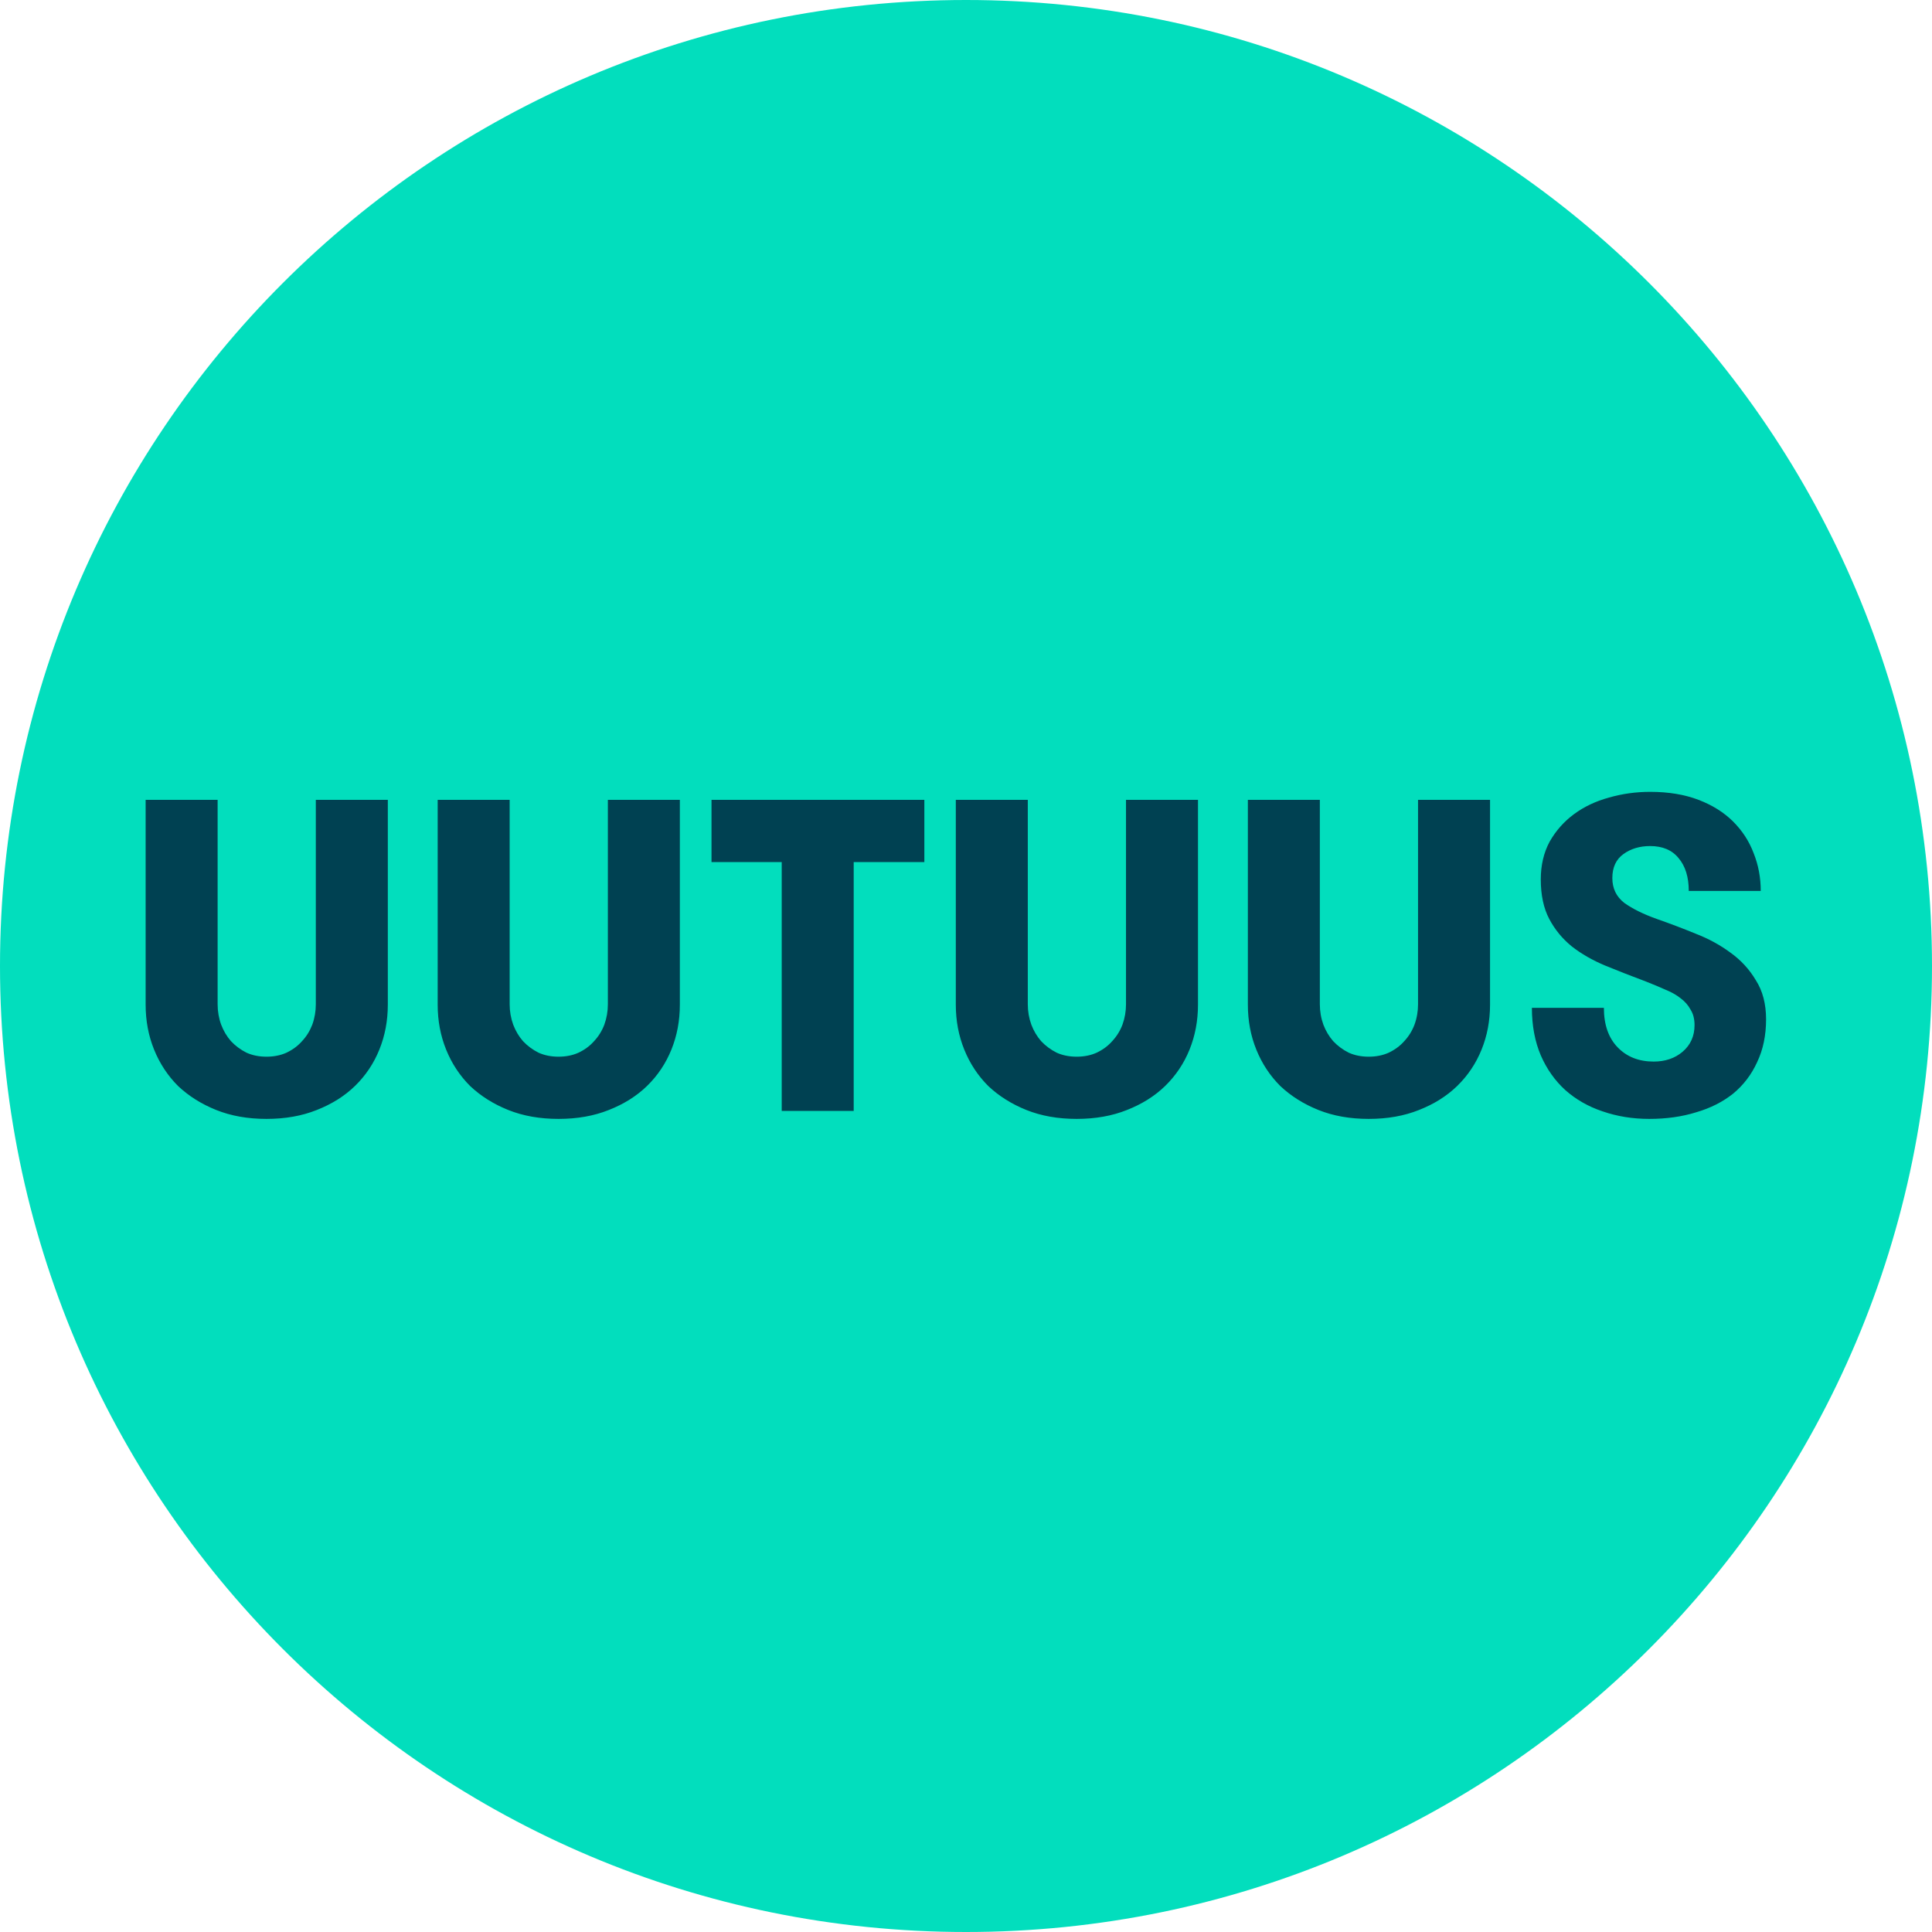
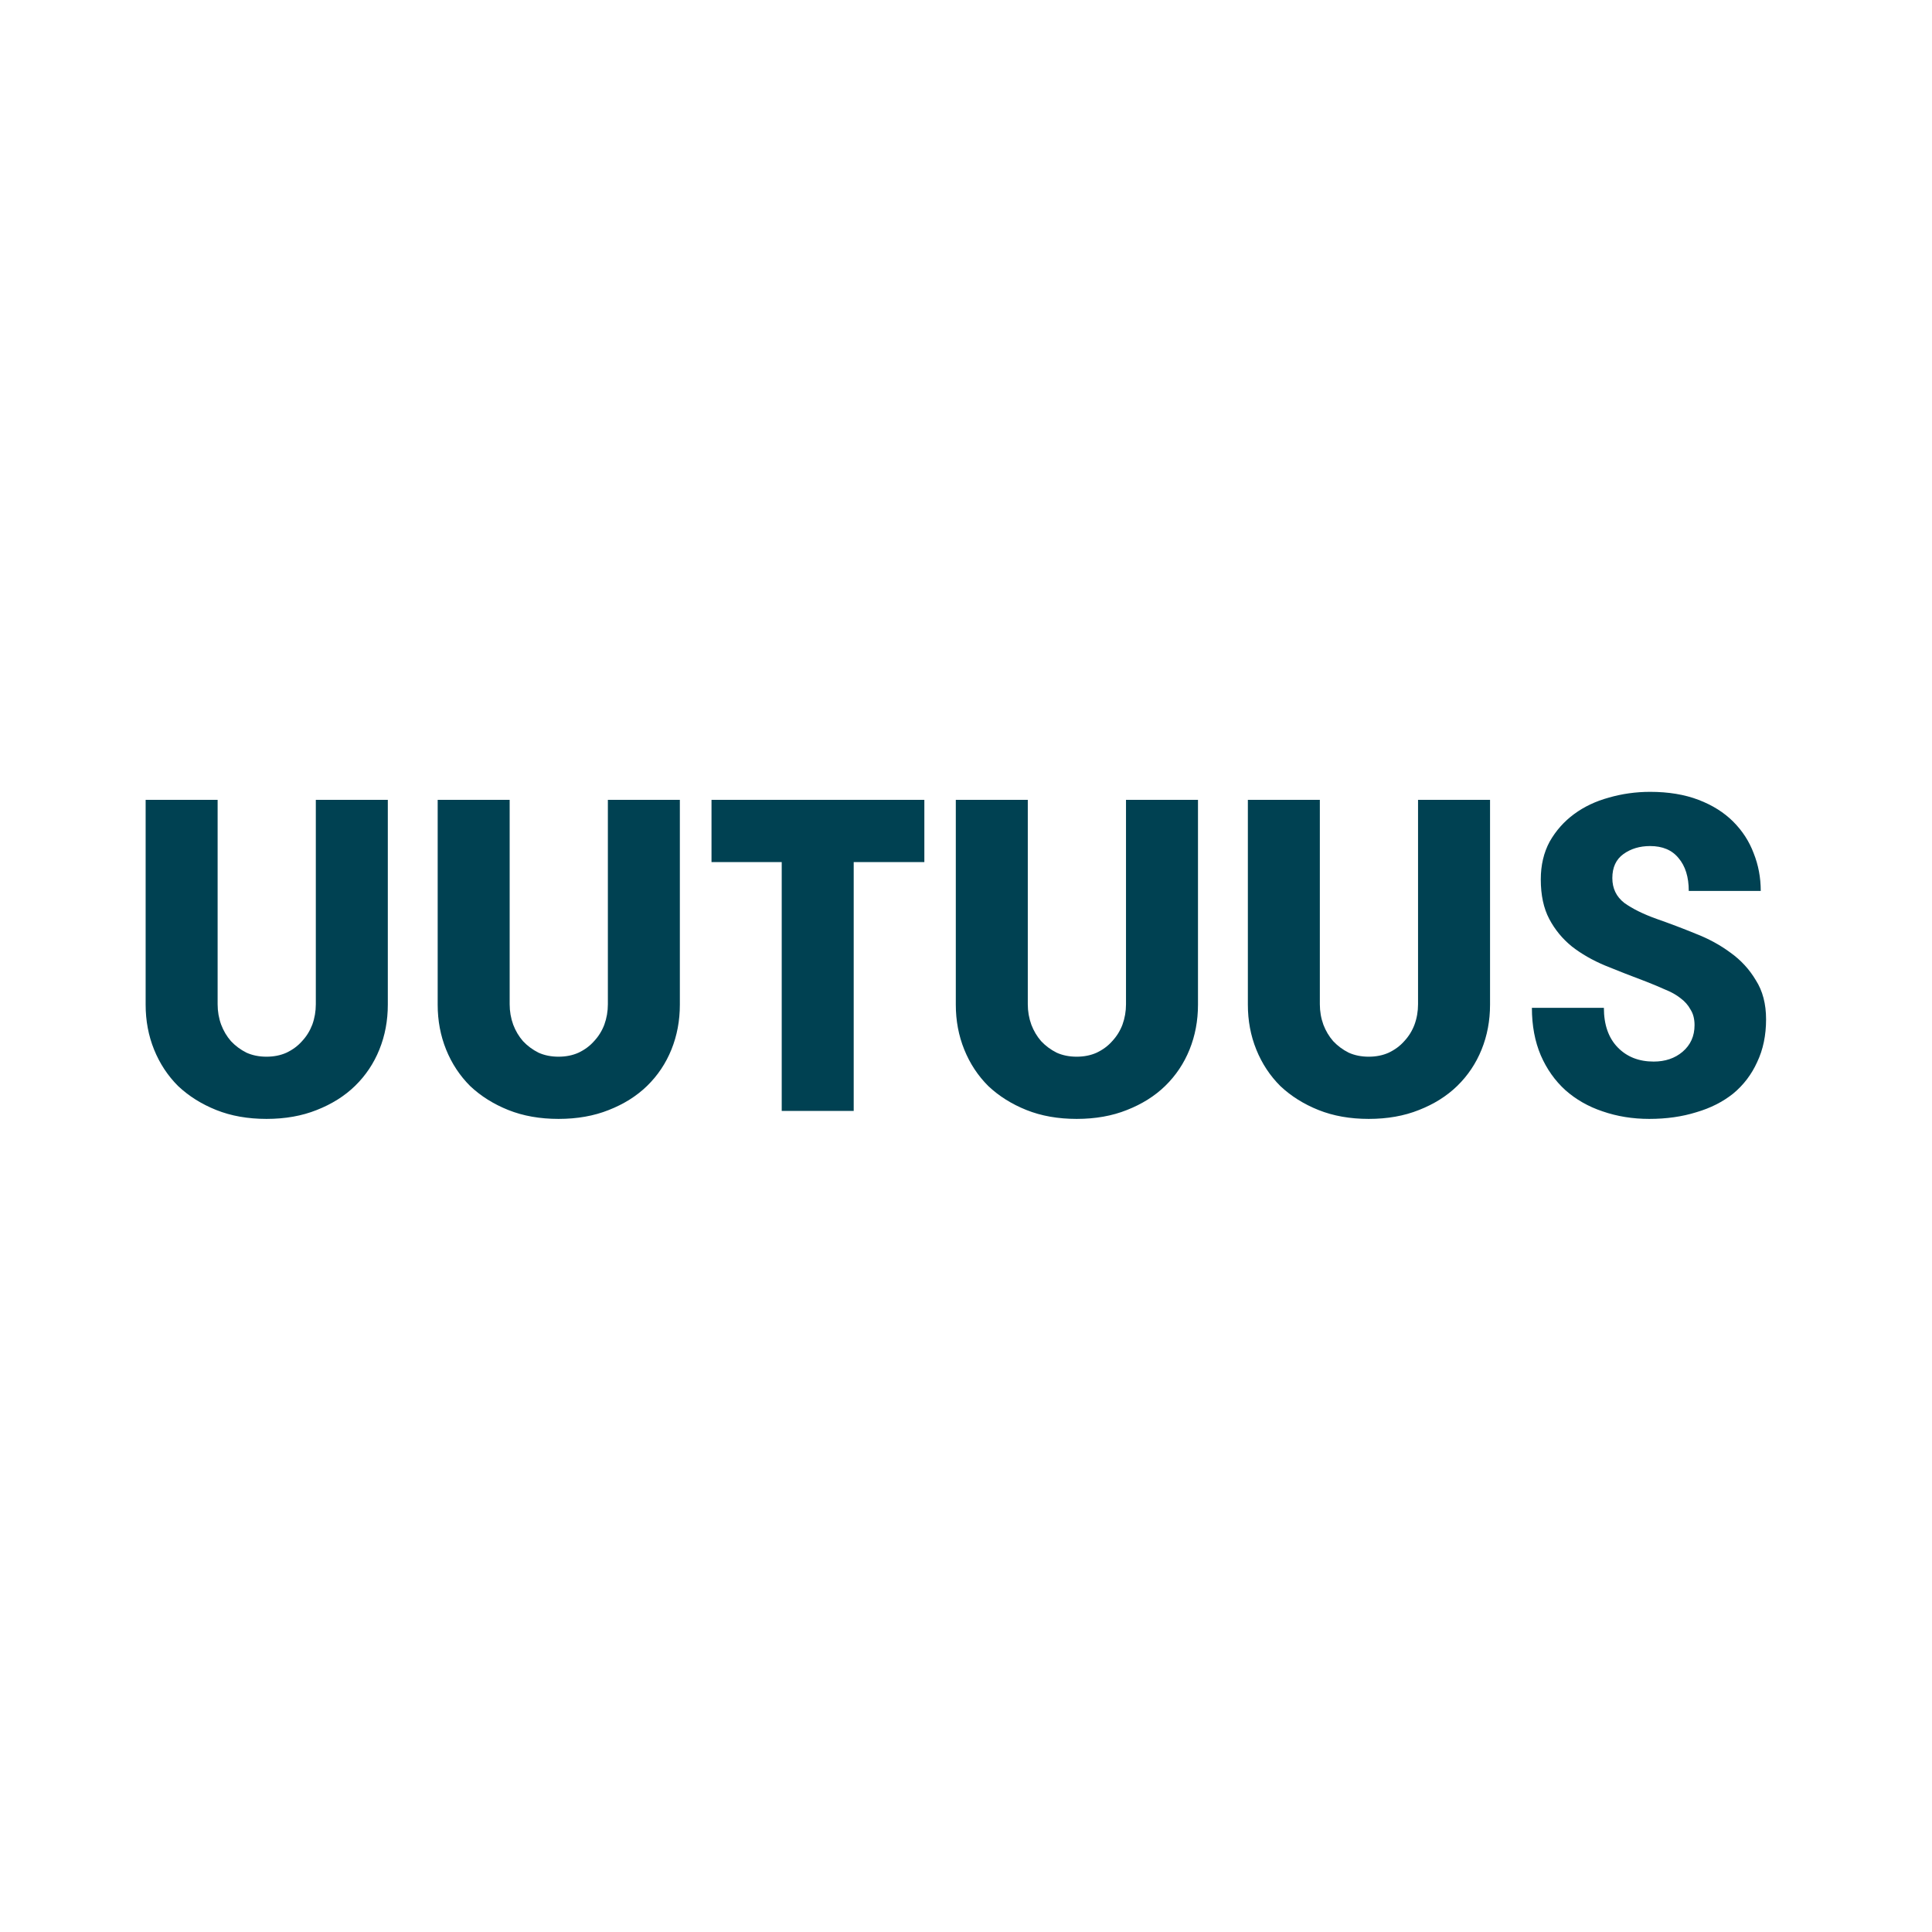
<svg xmlns="http://www.w3.org/2000/svg" width="120" height="120" viewBox="0 0 120 120" fill="none">
-   <path d="M120 60C120 26.863 93.137 0 60 0C26.863 0 0 26.863 0 60C0 93.137 26.863 120 60 120C93.137 120 120 93.137 120 60Z" fill="#02DEBD" />
  <path d="M9.046 49.68H13.517V62.376C13.517 62.818 13.59 63.241 13.738 63.646C13.885 64.032 14.087 64.372 14.345 64.667C14.621 64.961 14.943 65.2 15.311 65.384C15.679 65.55 16.093 65.633 16.553 65.633C17.013 65.633 17.427 65.55 17.795 65.384C18.181 65.2 18.503 64.961 18.761 64.667C19.037 64.372 19.248 64.032 19.396 63.646C19.543 63.241 19.616 62.818 19.616 62.376V49.68H24.088V62.404C24.088 63.397 23.913 64.326 23.563 65.191C23.214 66.056 22.708 66.81 22.045 67.454C21.401 68.08 20.61 68.577 19.672 68.945C18.752 69.313 17.712 69.497 16.553 69.497C15.394 69.497 14.354 69.313 13.434 68.945C12.514 68.577 11.723 68.08 11.06 67.454C10.416 66.81 9.92 66.056 9.57 65.191C9.22 64.326 9.046 63.397 9.046 62.404V49.68ZM27.185 49.68H31.656V62.376C31.656 62.818 31.73 63.241 31.877 63.646C32.024 64.032 32.227 64.372 32.484 64.667C32.76 64.961 33.082 65.2 33.45 65.384C33.818 65.55 34.232 65.633 34.692 65.633C35.152 65.633 35.566 65.55 35.934 65.384C36.321 65.2 36.643 64.961 36.9 64.667C37.176 64.372 37.388 64.032 37.535 63.646C37.682 63.241 37.756 62.818 37.756 62.376V49.68H42.227V62.404C42.227 63.397 42.052 64.326 41.703 65.191C41.353 66.056 40.847 66.81 40.185 67.454C39.541 68.08 38.749 68.577 37.811 68.945C36.891 69.313 35.852 69.497 34.692 69.497C33.533 69.497 32.493 69.313 31.573 68.945C30.654 68.577 29.862 68.08 29.2 67.454C28.556 66.81 28.059 66.056 27.709 65.191C27.36 64.326 27.185 63.397 27.185 62.404V49.68ZM48.554 53.544H44.193V49.68H57.413V53.544H53.025V69H48.554V53.544ZM59.367 49.68H63.838V62.376C63.838 62.818 63.912 63.241 64.059 63.646C64.206 64.032 64.409 64.372 64.666 64.667C64.942 64.961 65.264 65.2 65.632 65.384C66 65.55 66.414 65.633 66.874 65.633C67.334 65.633 67.748 65.55 68.116 65.384C68.503 65.2 68.825 64.961 69.082 64.667C69.358 64.372 69.57 64.032 69.717 63.646C69.864 63.241 69.938 62.818 69.938 62.376V49.68H74.409V62.404C74.409 63.397 74.234 64.326 73.885 65.191C73.535 66.056 73.029 66.81 72.367 67.454C71.723 68.08 70.931 68.577 69.993 68.945C69.073 69.313 68.034 69.497 66.874 69.497C65.715 69.497 64.675 69.313 63.755 68.945C62.836 68.577 62.044 68.08 61.382 67.454C60.738 66.81 60.241 66.056 59.892 65.191C59.542 64.326 59.367 63.397 59.367 62.404V49.68ZM77.507 49.68H81.978V62.376C81.978 62.818 82.051 63.241 82.198 63.646C82.346 64.032 82.548 64.372 82.806 64.667C83.082 64.961 83.404 65.2 83.772 65.384C84.14 65.55 84.554 65.633 85.014 65.633C85.474 65.633 85.888 65.55 86.256 65.384C86.642 65.2 86.964 64.961 87.222 64.667C87.498 64.372 87.709 64.032 87.856 63.646C88.004 63.241 88.077 62.818 88.077 62.376V49.68H92.549V62.404C92.549 63.397 92.374 64.326 92.024 65.191C91.674 66.056 91.168 66.81 90.506 67.454C89.862 68.08 89.071 68.577 88.132 68.945C87.213 69.313 86.173 69.497 85.014 69.497C83.855 69.497 82.815 69.313 81.895 68.945C80.975 68.577 80.184 68.08 79.521 67.454C78.877 66.81 78.38 66.056 78.031 65.191C77.681 64.326 77.507 63.397 77.507 62.404V49.68ZM99.62 62.597C99.62 63.646 99.906 64.464 100.476 65.053C101.046 65.642 101.792 65.936 102.712 65.936C103.429 65.936 104.027 65.734 104.506 65.329C105.002 64.906 105.251 64.354 105.251 63.673C105.251 63.287 105.168 62.965 105.002 62.707C104.855 62.431 104.644 62.192 104.368 61.99C104.11 61.787 103.797 61.612 103.429 61.465C103.061 61.3 102.666 61.134 102.242 60.968C101.359 60.637 100.513 60.306 99.703 59.975C98.912 59.644 98.222 59.248 97.633 58.788C97.044 58.31 96.575 57.739 96.226 57.077C95.876 56.414 95.701 55.596 95.701 54.62C95.701 53.737 95.885 52.955 96.253 52.274C96.64 51.594 97.146 51.023 97.771 50.563C98.397 50.103 99.114 49.763 99.924 49.542C100.752 49.303 101.608 49.183 102.491 49.183C103.632 49.183 104.634 49.349 105.499 49.68C106.364 50.011 107.082 50.462 107.652 51.032C108.222 51.603 108.646 52.256 108.922 52.992C109.216 53.728 109.363 54.51 109.363 55.338H104.892C104.892 54.473 104.68 53.792 104.257 53.296C103.852 52.799 103.264 52.55 102.491 52.55C101.847 52.55 101.295 52.716 100.835 53.047C100.375 53.378 100.145 53.875 100.145 54.538C100.145 55.182 100.393 55.697 100.89 56.083C101.405 56.451 102.077 56.782 102.905 57.077C103.696 57.353 104.496 57.656 105.306 57.988C106.116 58.3 106.842 58.696 107.486 59.174C108.13 59.634 108.655 60.205 109.06 60.886C109.483 61.548 109.694 62.358 109.694 63.314C109.694 64.308 109.51 65.191 109.142 65.964C108.793 66.737 108.296 67.39 107.652 67.924C107.008 68.439 106.244 68.825 105.361 69.083C104.478 69.359 103.503 69.497 102.436 69.497C101.405 69.497 100.439 69.34 99.538 69.028C98.654 68.733 97.882 68.292 97.219 67.703C96.575 67.114 96.069 66.396 95.701 65.55C95.333 64.685 95.149 63.701 95.149 62.597H99.62Z" fill="#004152" />
</svg>